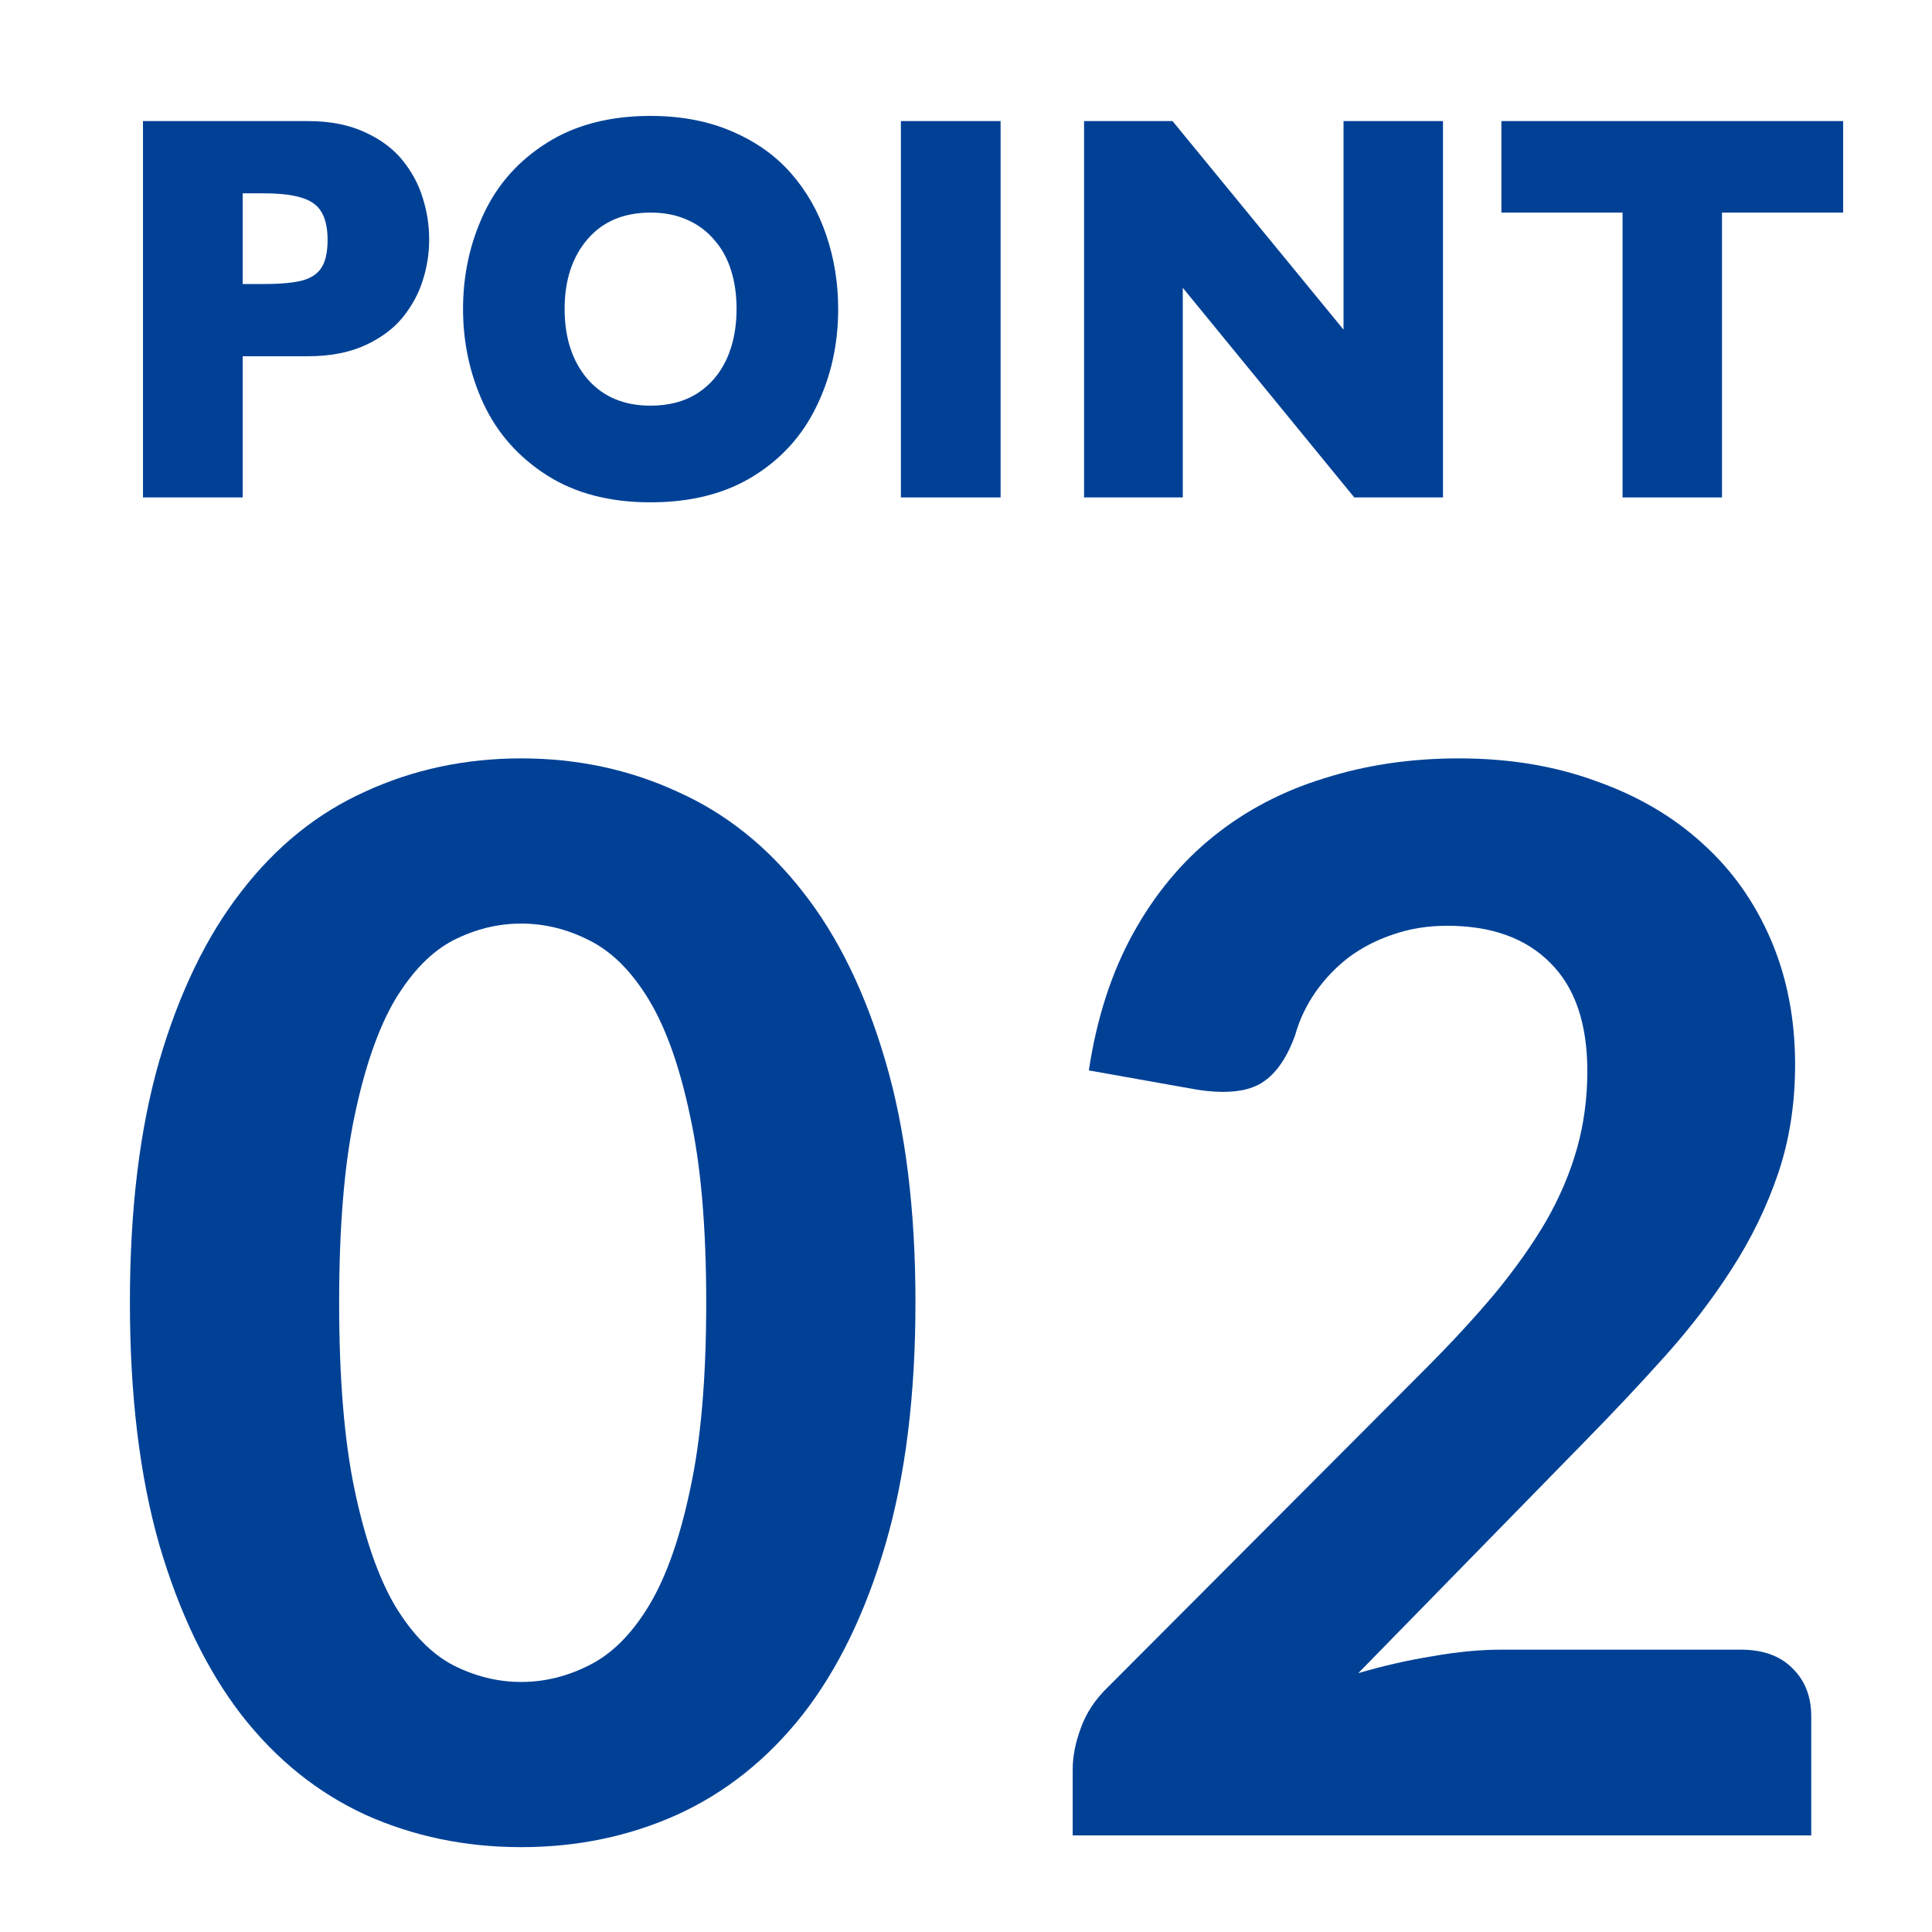
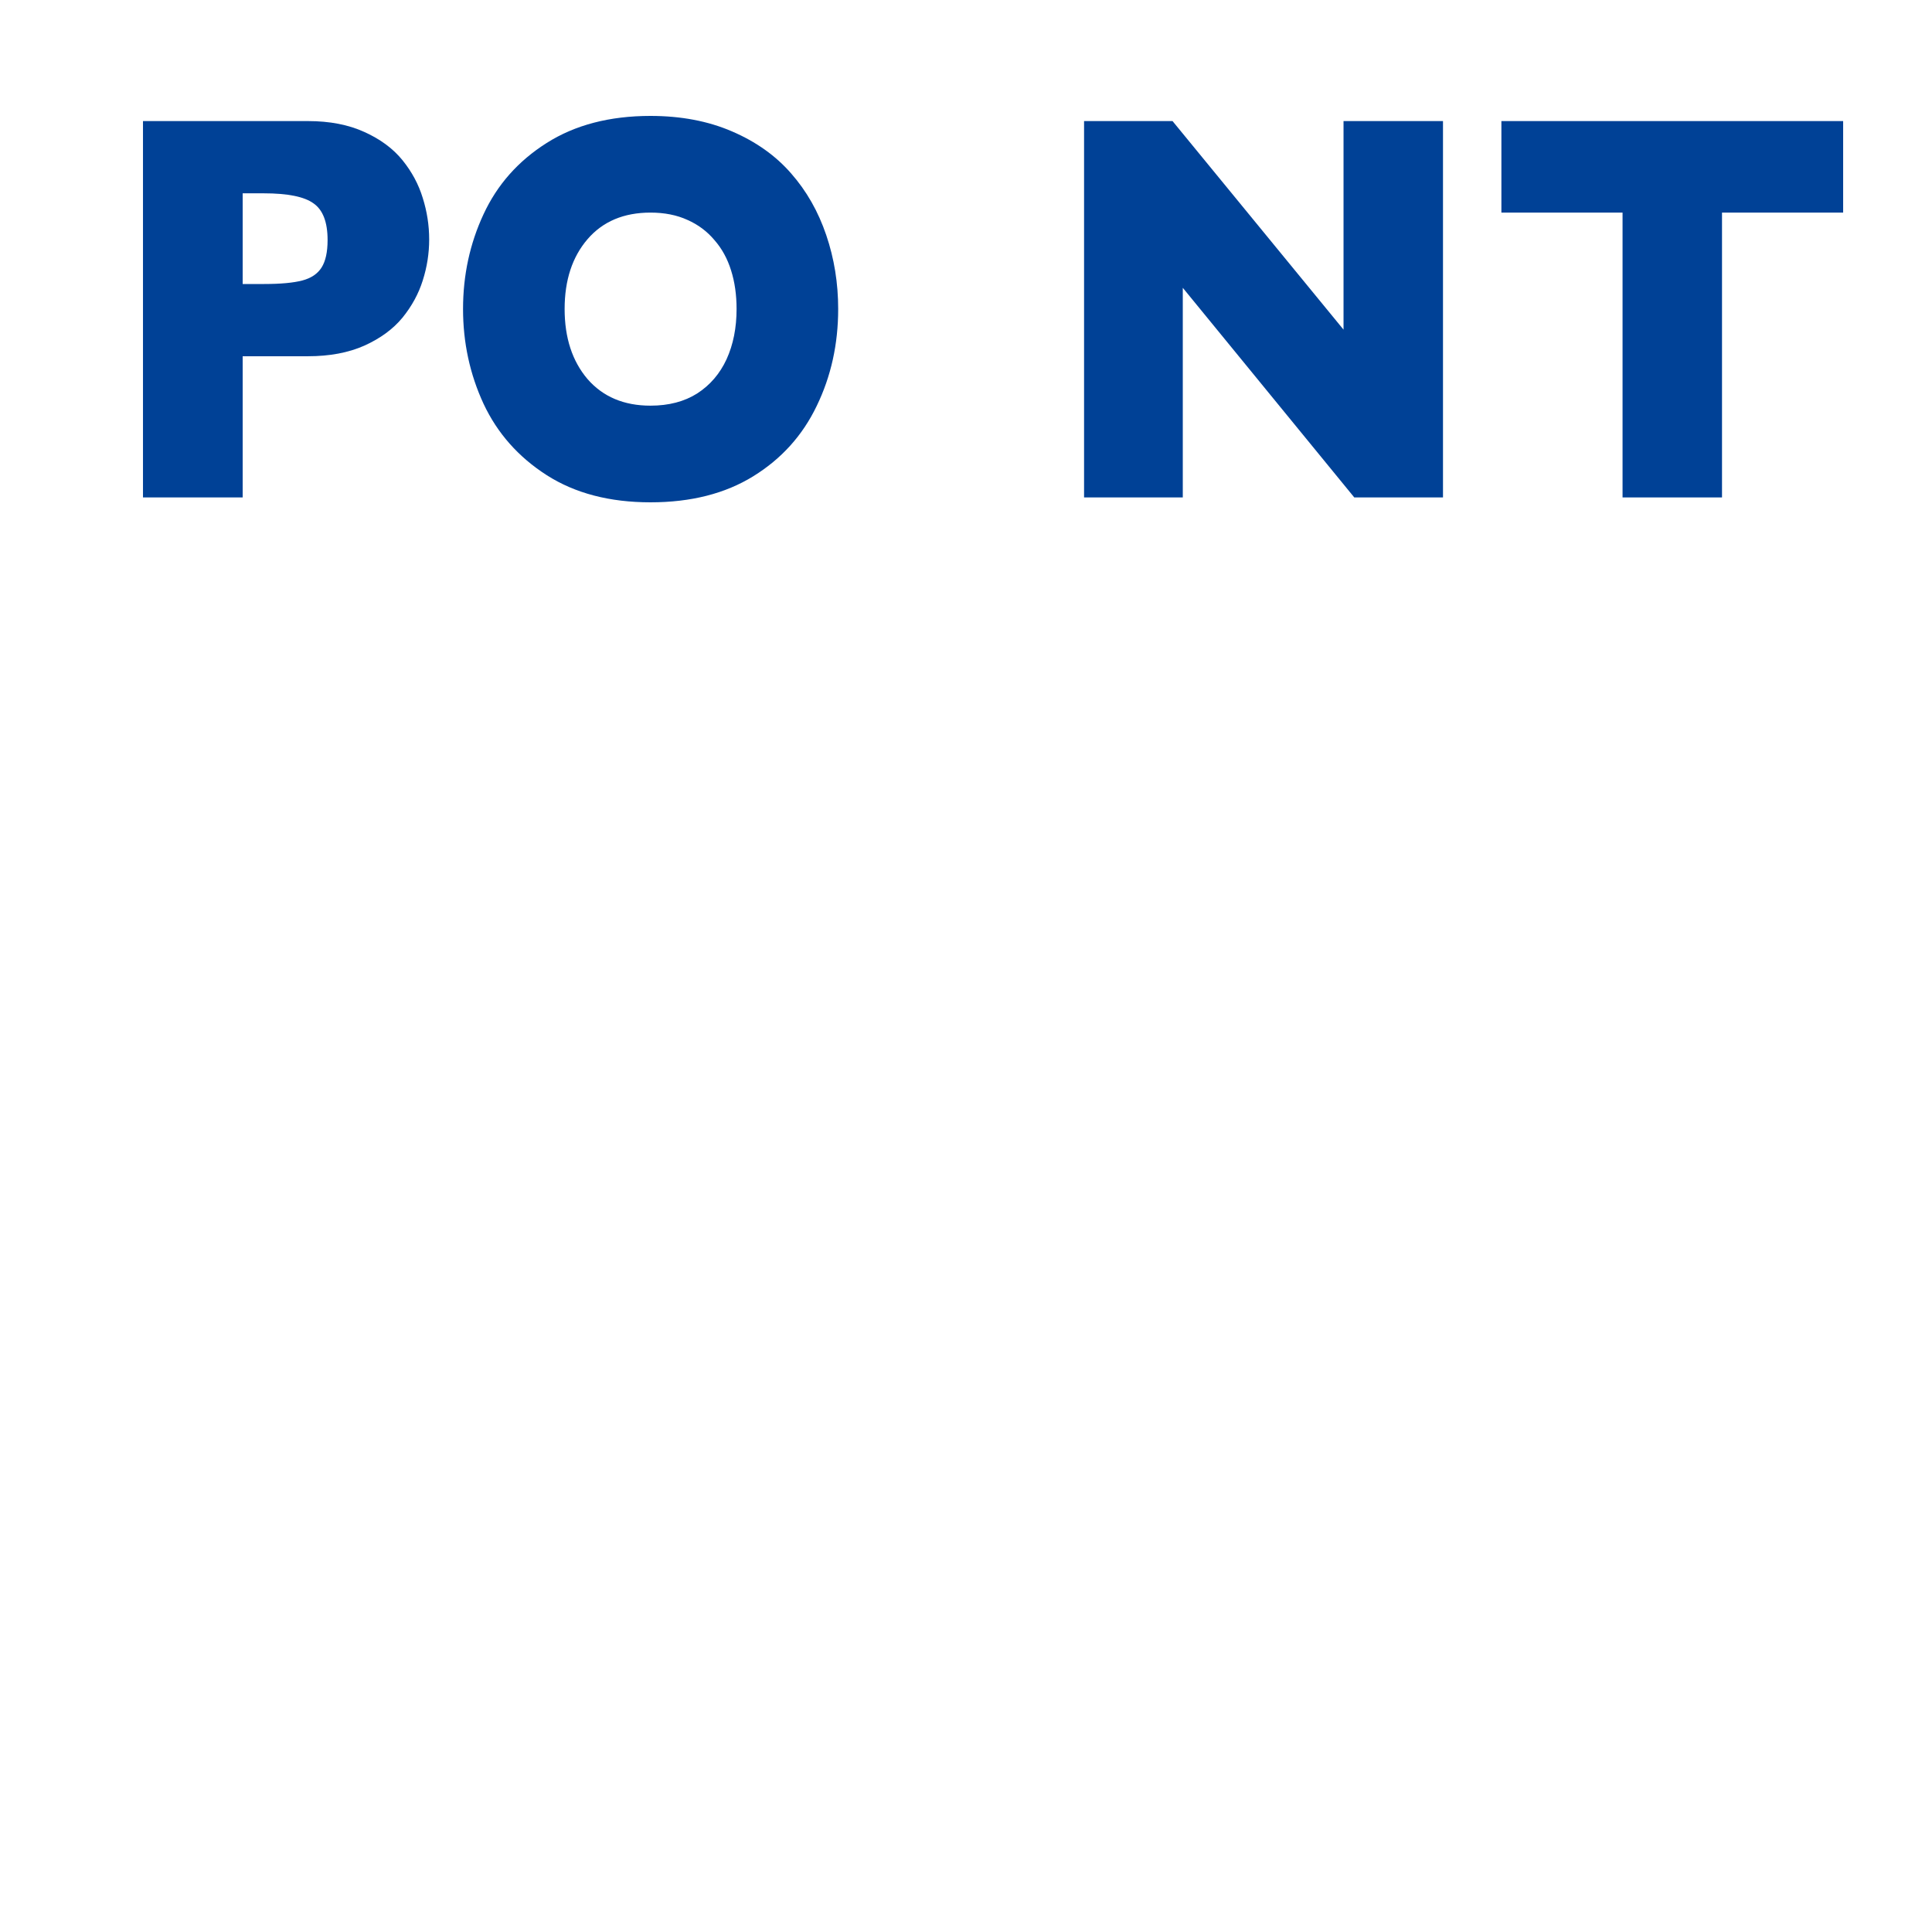
<svg xmlns="http://www.w3.org/2000/svg" width="100" height="100" viewBox="0 0 100 100" fill="none">
  <mask id="mask0_365_12945" style="mask-type:alpha" maskUnits="userSpaceOnUse" x="0" y="0" width="100" height="100">
-     <rect width="100" height="100" fill="#D9D9D9" />
-   </mask>
+     </mask>
  <g mask="url(#mask0_365_12945)">
    <path d="M90.102 85.386C91.242 85.386 92.129 85.703 92.762 86.336C93.421 86.969 93.75 87.805 93.75 88.844V95H55.522V91.58C55.522 90.921 55.661 90.212 55.94 89.452C56.219 88.667 56.687 87.957 57.346 87.324L73.686 70.946C75.079 69.553 76.308 68.223 77.372 66.956C78.436 65.664 79.323 64.41 80.032 63.194C80.741 61.953 81.273 60.699 81.628 59.432C81.983 58.165 82.16 56.835 82.16 55.442C82.16 52.985 81.527 51.123 80.26 49.856C78.993 48.564 77.207 47.918 74.902 47.918C73.889 47.918 72.951 48.07 72.09 48.374C71.254 48.653 70.494 49.045 69.81 49.552C69.151 50.059 68.581 50.654 68.1 51.338C67.619 52.022 67.264 52.769 67.036 53.58C66.58 54.847 65.959 55.695 65.174 56.126C64.414 56.531 63.325 56.62 61.906 56.392L56.358 55.404C56.763 52.719 57.523 50.363 58.638 48.336C59.753 46.309 61.146 44.625 62.818 43.282C64.49 41.939 66.403 40.939 68.556 40.28C70.709 39.596 73.027 39.254 75.51 39.254C78.119 39.254 80.488 39.647 82.616 40.432C84.769 41.192 86.606 42.269 88.126 43.662C89.646 45.03 90.824 46.689 91.66 48.64C92.496 50.591 92.914 52.744 92.914 55.1C92.914 57.127 92.623 59.001 92.04 60.724C91.457 62.447 90.659 64.093 89.646 65.664C88.658 67.209 87.505 68.717 86.188 70.186C84.871 71.655 83.477 73.137 82.008 74.632L70.304 86.602C71.596 86.222 72.875 85.931 74.142 85.728C75.409 85.5 76.599 85.386 77.714 85.386H90.102Z" fill="#004196" />
-     <path d="M47.384 67.412C47.384 72.225 46.865 76.405 45.826 79.952C44.788 83.499 43.356 86.437 41.532 88.768C39.708 91.073 37.542 92.796 35.034 93.936C32.551 95.051 29.866 95.608 26.978 95.608C24.09 95.608 21.405 95.051 18.922 93.936C16.439 92.796 14.299 91.073 12.5 88.768C10.701 86.437 9.283 83.499 8.244 79.952C7.231 76.405 6.724 72.225 6.724 67.412C6.724 62.599 7.231 58.431 8.244 54.91C9.283 51.363 10.701 48.437 12.5 46.132C14.299 43.801 16.439 42.079 18.922 40.964C21.405 39.824 24.09 39.254 26.978 39.254C29.866 39.254 32.551 39.824 35.034 40.964C37.542 42.079 39.708 43.801 41.532 46.132C43.356 48.437 44.788 51.363 45.826 54.91C46.865 58.431 47.384 62.599 47.384 67.412ZM36.554 67.412C36.554 63.511 36.276 60.293 35.718 57.76C35.186 55.227 34.477 53.225 33.59 51.756C32.703 50.287 31.677 49.261 30.512 48.678C29.372 48.095 28.194 47.804 26.978 47.804C25.762 47.804 24.584 48.095 23.444 48.678C22.329 49.261 21.329 50.287 20.442 51.756C19.581 53.225 18.884 55.227 18.352 57.76C17.82 60.293 17.554 63.511 17.554 67.412C17.554 71.339 17.82 74.569 18.352 77.102C18.884 79.635 19.581 81.637 20.442 83.106C21.329 84.575 22.329 85.601 23.444 86.184C24.584 86.767 25.762 87.058 26.978 87.058C28.194 87.058 29.372 86.767 30.512 86.184C31.677 85.601 32.703 84.575 33.59 83.106C34.477 81.637 35.186 79.635 35.718 77.102C36.276 74.569 36.554 71.339 36.554 67.412Z" fill="#004196" />
  </g>
  <path d="M95.401 11.004H89.131V25.747H83.983V11.004H77.712V6.267H95.401V11.004Z" fill="#004196" />
  <path d="M74.689 25.747H70.097L61.221 14.897V25.747H56.111V6.267H60.69L69.541 17.062V6.267H74.689V25.747Z" fill="#004196" />
-   <path d="M51.79 25.747H46.63V6.267H51.79V25.747Z" fill="#004196" />
+   <path d="M51.79 25.747V6.267H51.79V25.747Z" fill="#004196" />
  <path d="M43.384 15.993C43.384 17.811 43.014 19.484 42.273 21.011C41.541 22.538 40.446 23.752 38.989 24.651C37.533 25.551 35.759 26 33.669 26C31.554 26 29.764 25.532 28.299 24.595C26.835 23.658 25.744 22.426 25.028 20.899C24.321 19.371 23.967 17.736 23.967 15.993C23.967 14.241 24.321 12.606 25.028 11.088C25.736 9.561 26.822 8.334 28.287 7.406C29.76 6.469 31.554 6 33.669 6C35.249 6 36.656 6.268 37.891 6.802C39.133 7.336 40.154 8.062 40.952 8.98C41.75 9.889 42.355 10.953 42.767 12.171C43.178 13.379 43.384 14.654 43.384 15.993ZM38.125 15.993C38.125 15.263 38.031 14.597 37.841 13.998C37.652 13.389 37.364 12.864 36.977 12.424C36.599 11.974 36.134 11.627 35.583 11.383C35.031 11.13 34.393 11.004 33.669 11.004C32.287 11.004 31.2 11.463 30.41 12.381C29.62 13.3 29.225 14.504 29.225 15.993C29.225 17.483 29.62 18.692 30.41 19.62C31.209 20.538 32.295 20.997 33.669 20.997C34.615 20.997 35.422 20.786 36.089 20.364C36.755 19.933 37.261 19.343 37.607 18.594C37.953 17.835 38.125 16.968 38.125 15.993Z" fill="#004196" />
  <path d="M22.214 12.395C22.214 13.117 22.103 13.824 21.881 14.518C21.667 15.202 21.317 15.844 20.832 16.443C20.346 17.033 19.688 17.516 18.857 17.891C18.034 18.256 17.063 18.439 15.943 18.439H12.561V25.747H7.401V6.267H15.943C17.063 6.267 18.034 6.455 18.857 6.83C19.688 7.204 20.346 7.692 20.832 8.291C21.317 8.891 21.667 9.542 21.881 10.245C22.103 10.948 22.214 11.665 22.214 12.395ZM16.956 12.424C16.956 11.496 16.713 10.863 16.227 10.526C15.75 10.179 14.89 10.006 13.647 10.006H12.561V14.7H13.672C14.528 14.7 15.186 14.639 15.647 14.518C16.108 14.396 16.441 14.171 16.647 13.843C16.853 13.515 16.956 13.042 16.956 12.424Z" fill="#004196" />
</svg>